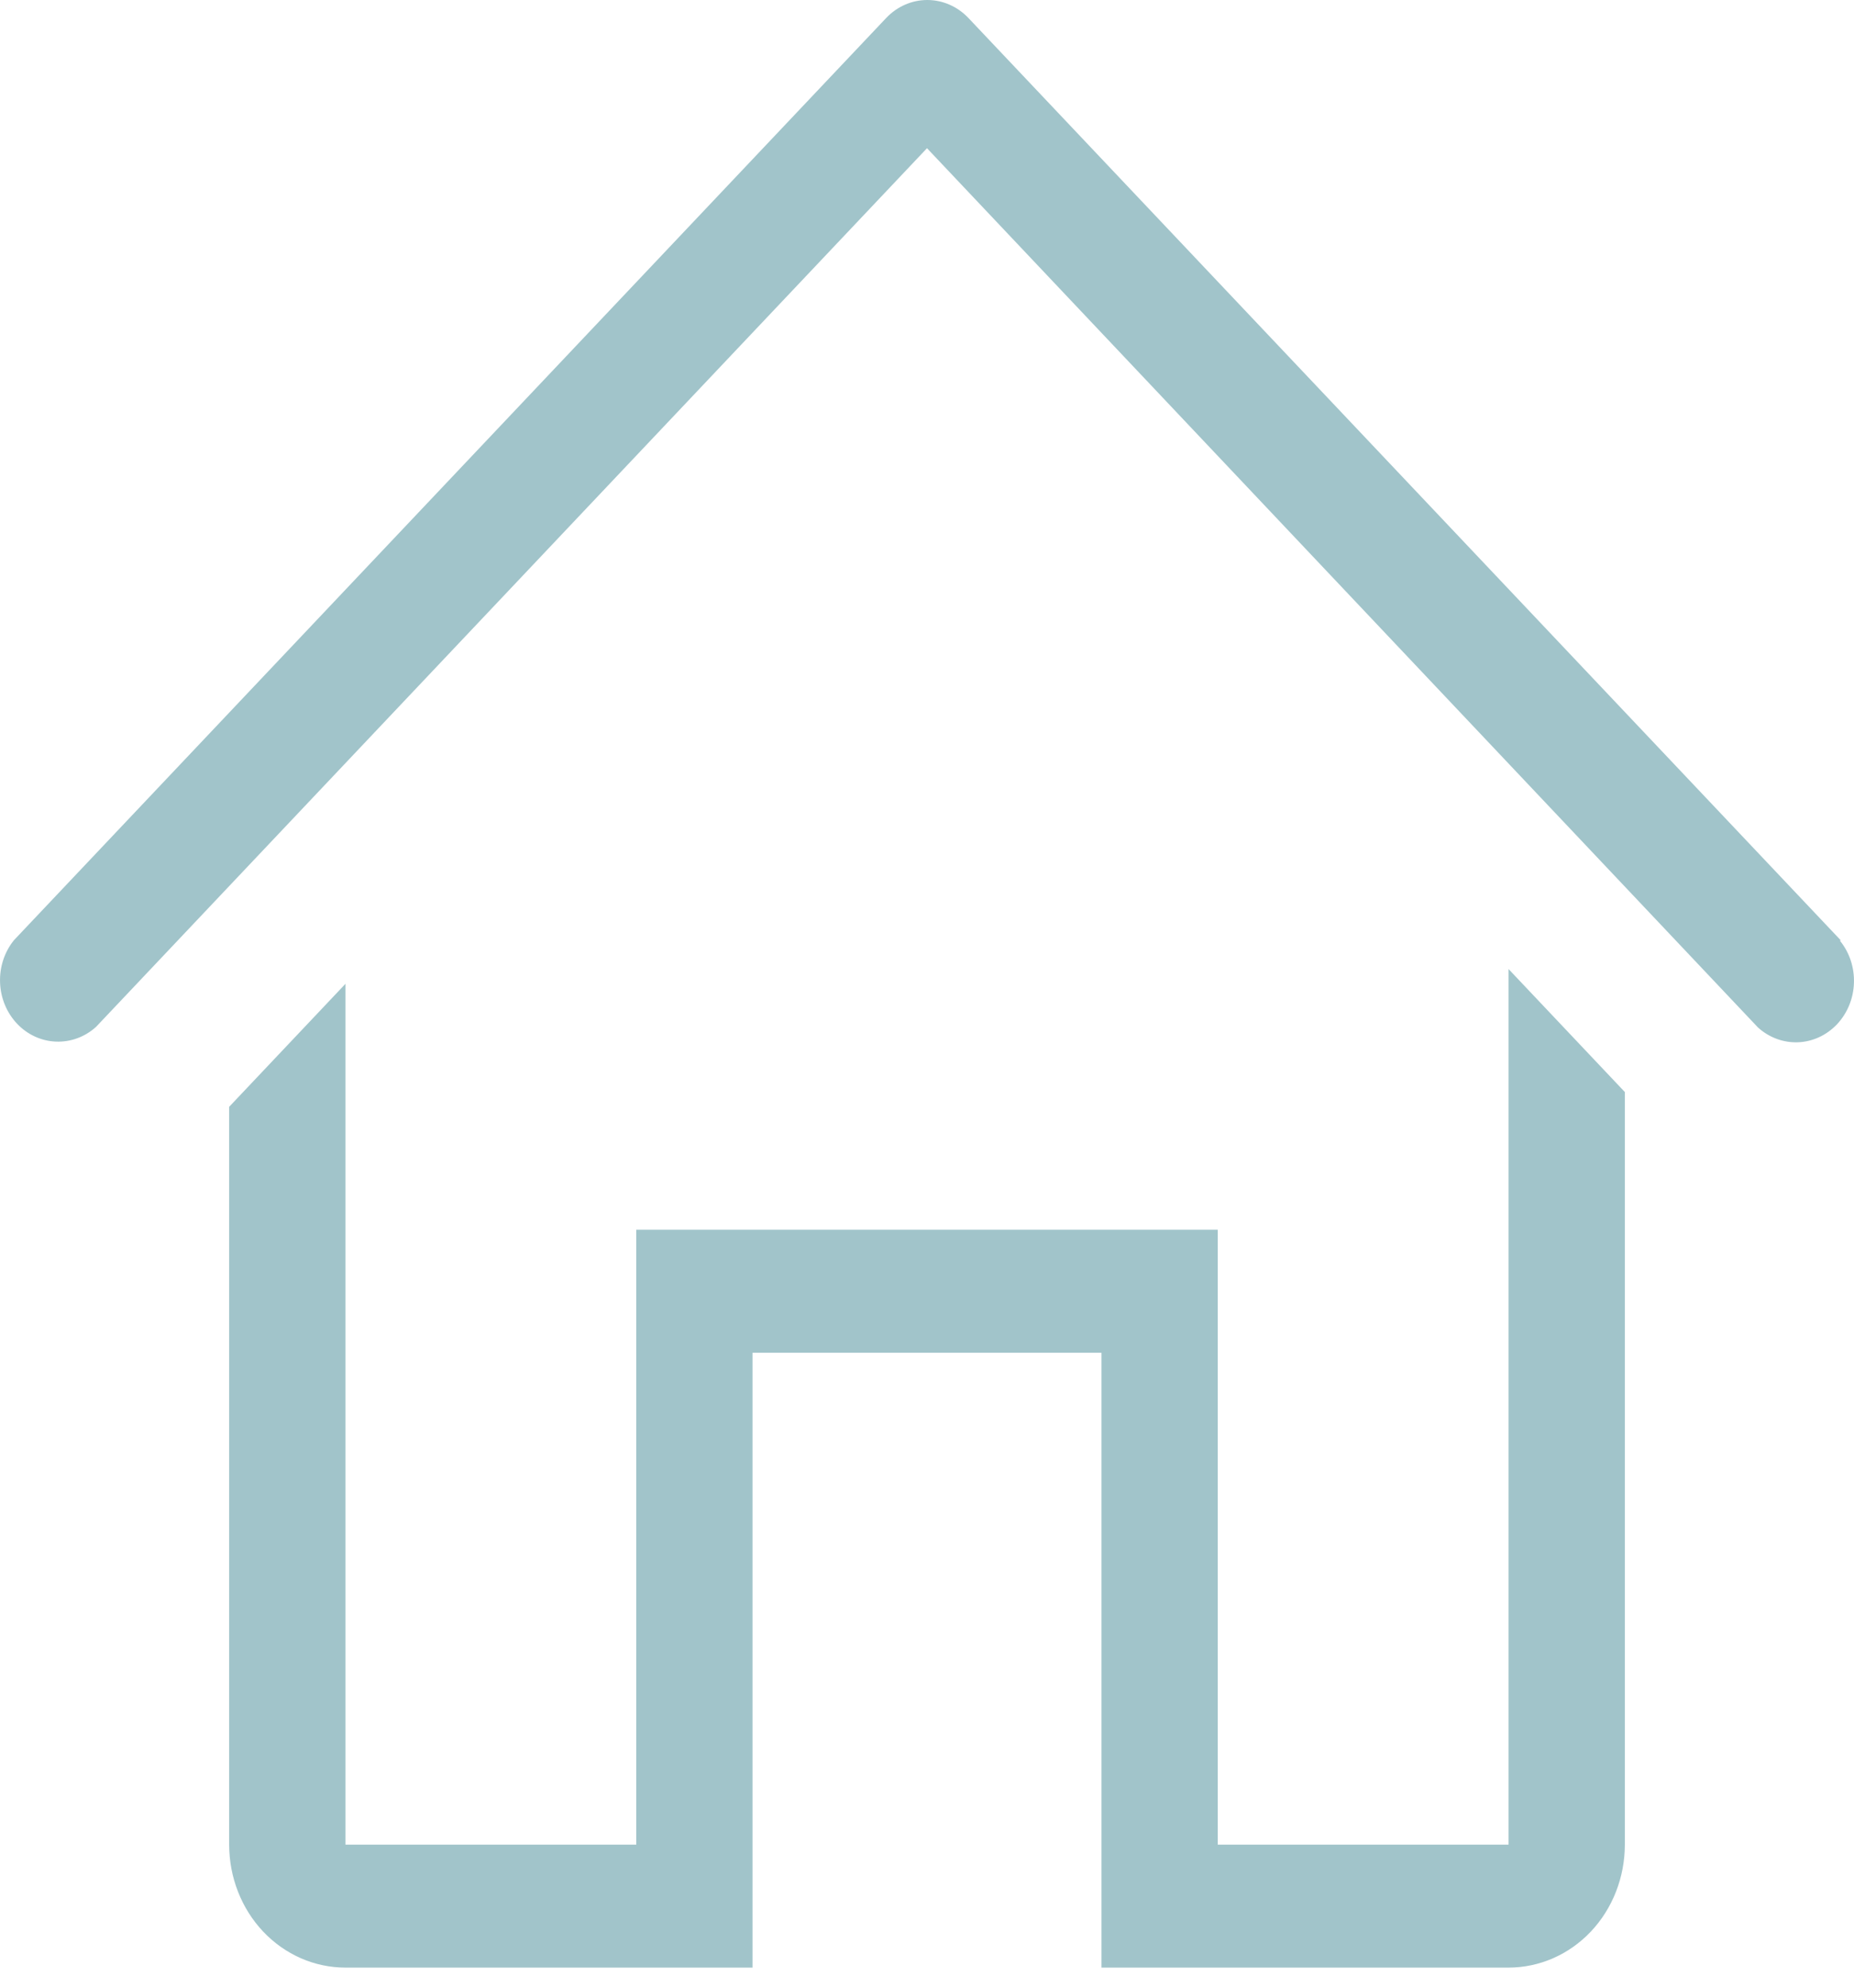
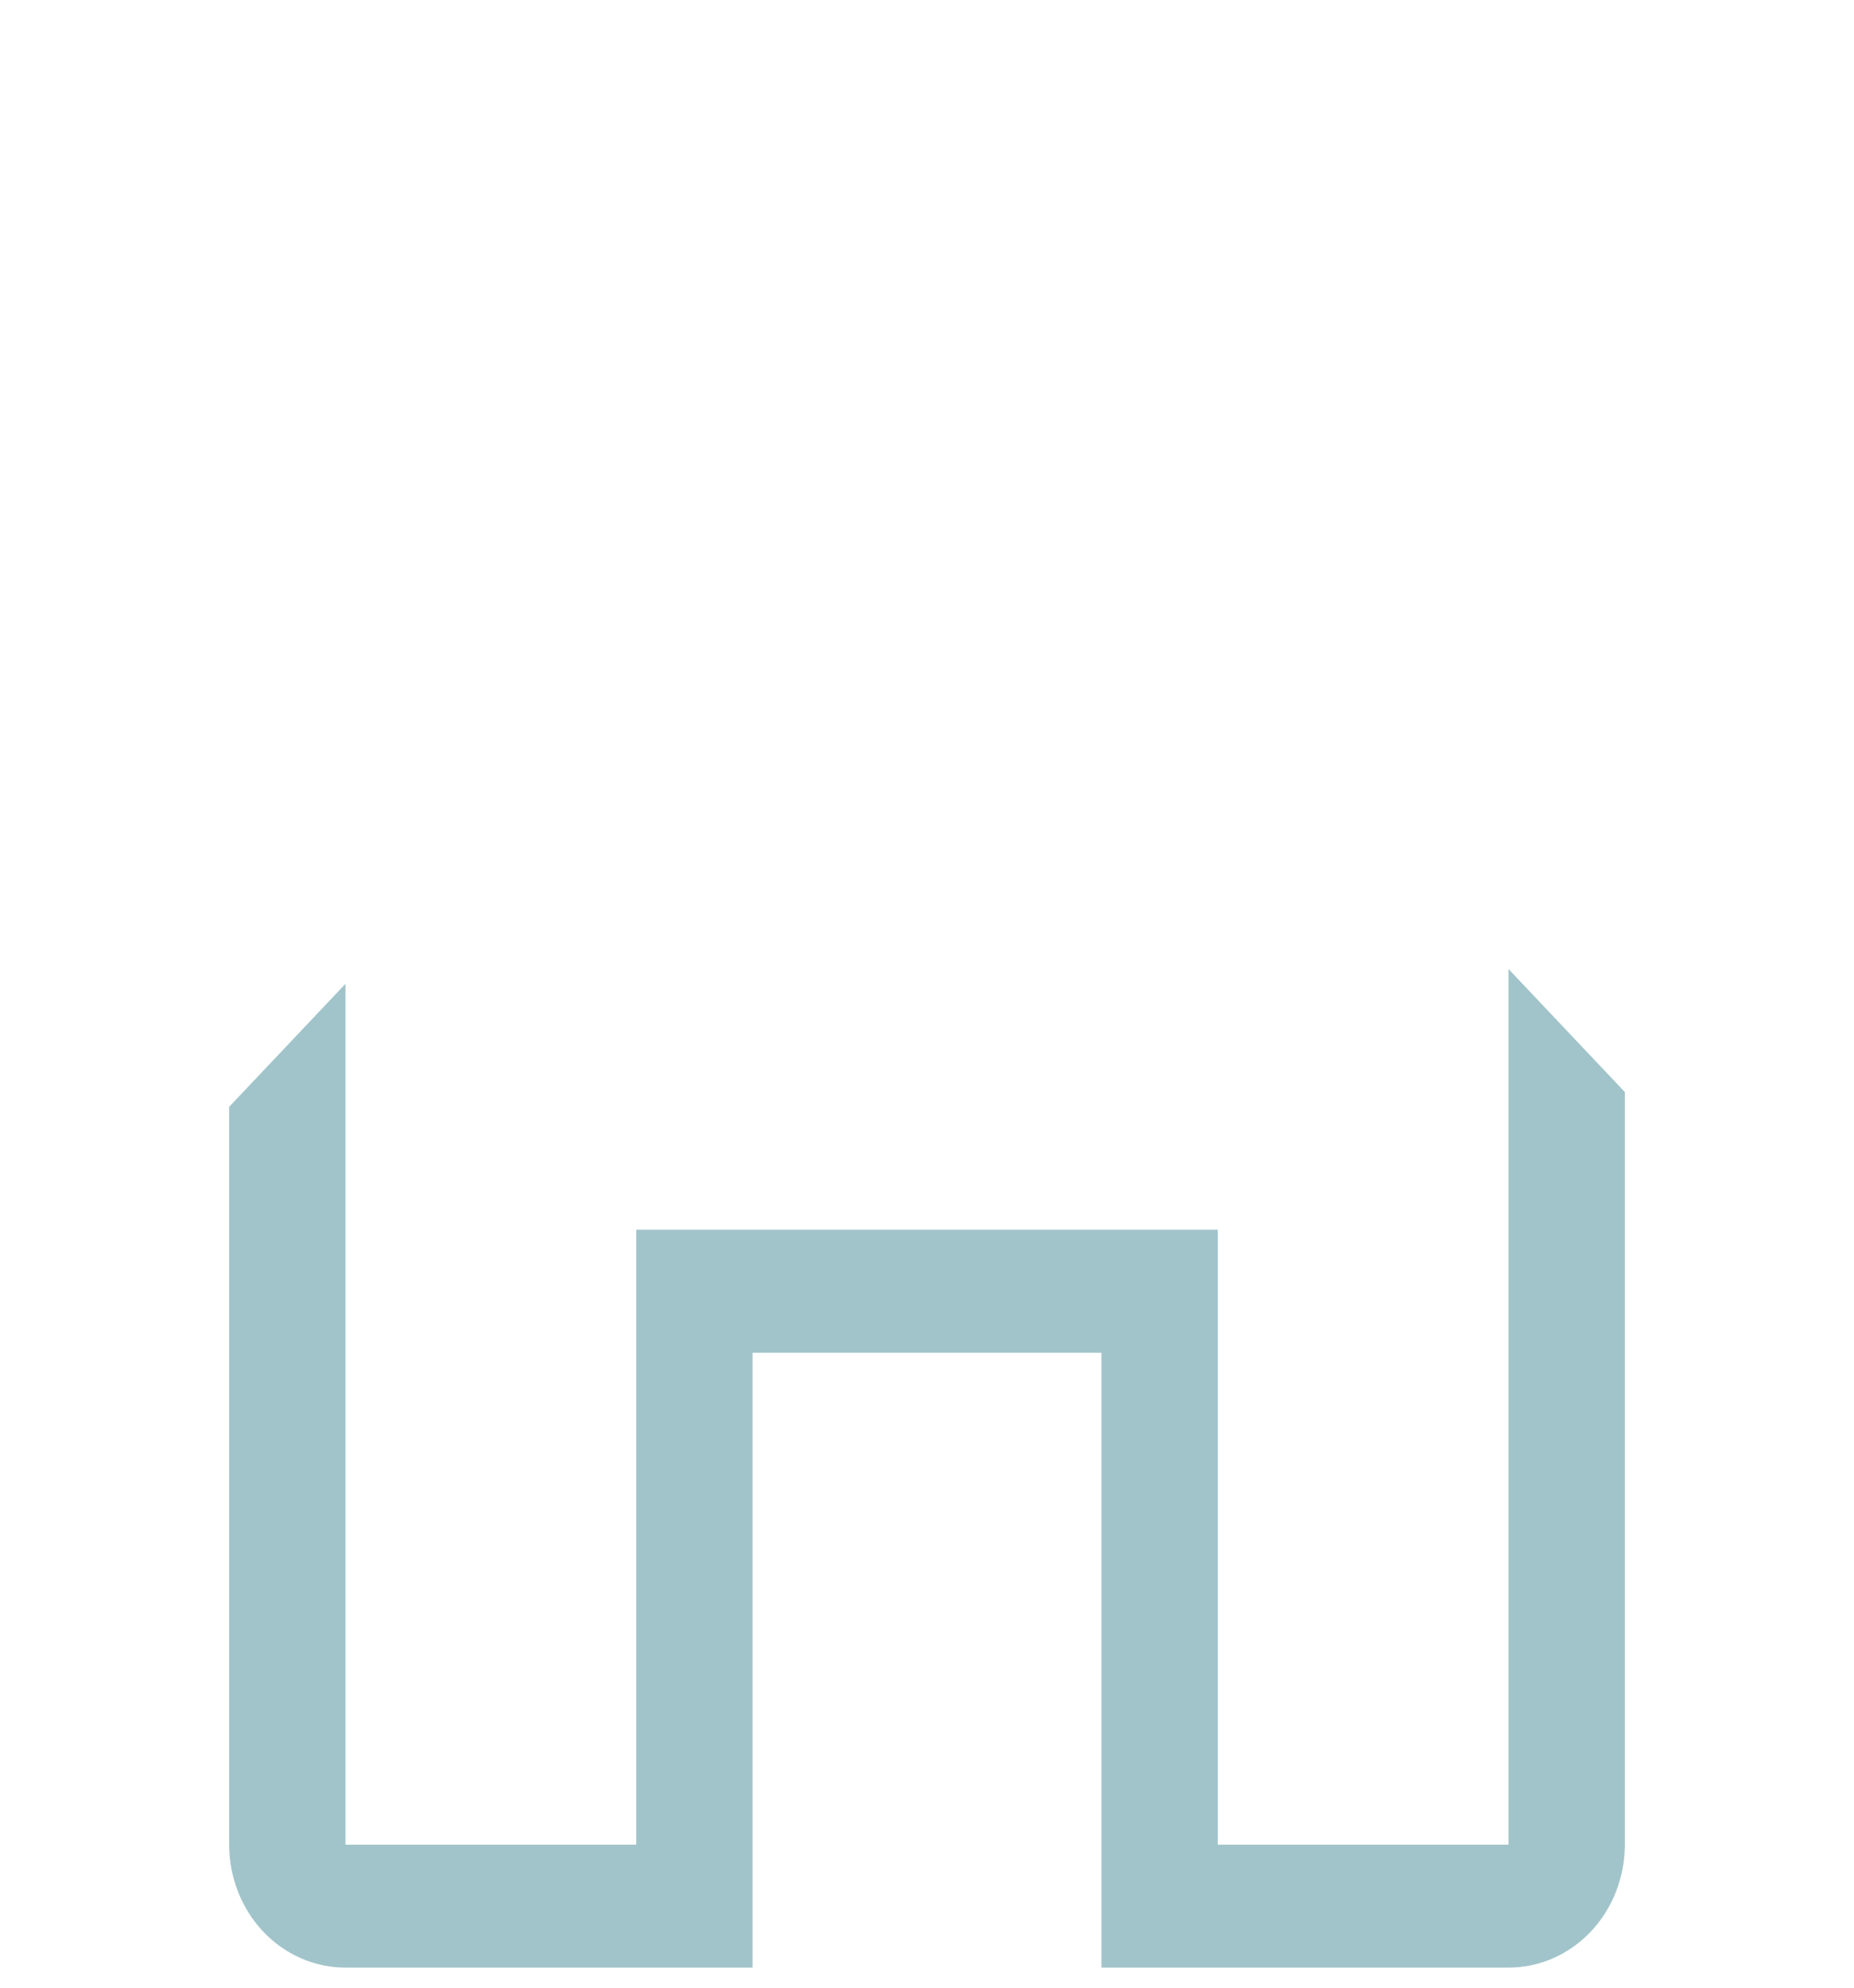
<svg xmlns="http://www.w3.org/2000/svg" width="28" height="30" viewBox="0 0 28 30" fill="none">
-   <path d="M27.798 14.19L14.624 0.27C14.459 0.097 14.236 -2.57127e-08 14.004 -2.52937e-08C13.772 -2.48746e-08 13.55 0.097 13.385 0.27L0.211 14.19C0.067 14.368 -0.008 14.596 0.001 14.83C0.009 15.063 0.101 15.285 0.257 15.45C0.414 15.616 0.623 15.712 0.844 15.721C1.065 15.73 1.282 15.651 1.45 15.499L14 2.237L26.55 15.508C26.718 15.66 26.935 15.74 27.156 15.731C27.377 15.722 27.586 15.625 27.743 15.46C27.899 15.294 27.991 15.073 27.999 14.839C28.008 14.606 27.933 14.377 27.789 14.2L27.798 14.19Z" fill="#A1C4CA" />
  <path d="M22.783 27.841L18.391 27.841L18.391 18.561L9.609 18.561L9.609 27.841L5.217 27.841L5.217 14.849L3.461 16.705L3.461 27.841C3.461 28.334 3.646 28.806 3.975 29.154C4.305 29.502 4.751 29.697 5.217 29.697L11.365 29.697L11.365 20.417L16.635 20.417L16.635 29.697L22.783 29.697C23.248 29.697 23.695 29.502 24.025 29.154C24.354 28.806 24.539 28.334 24.539 27.841L24.539 16.482L22.783 14.626L22.783 27.841Z" fill="#A1C4CA" />
</svg>